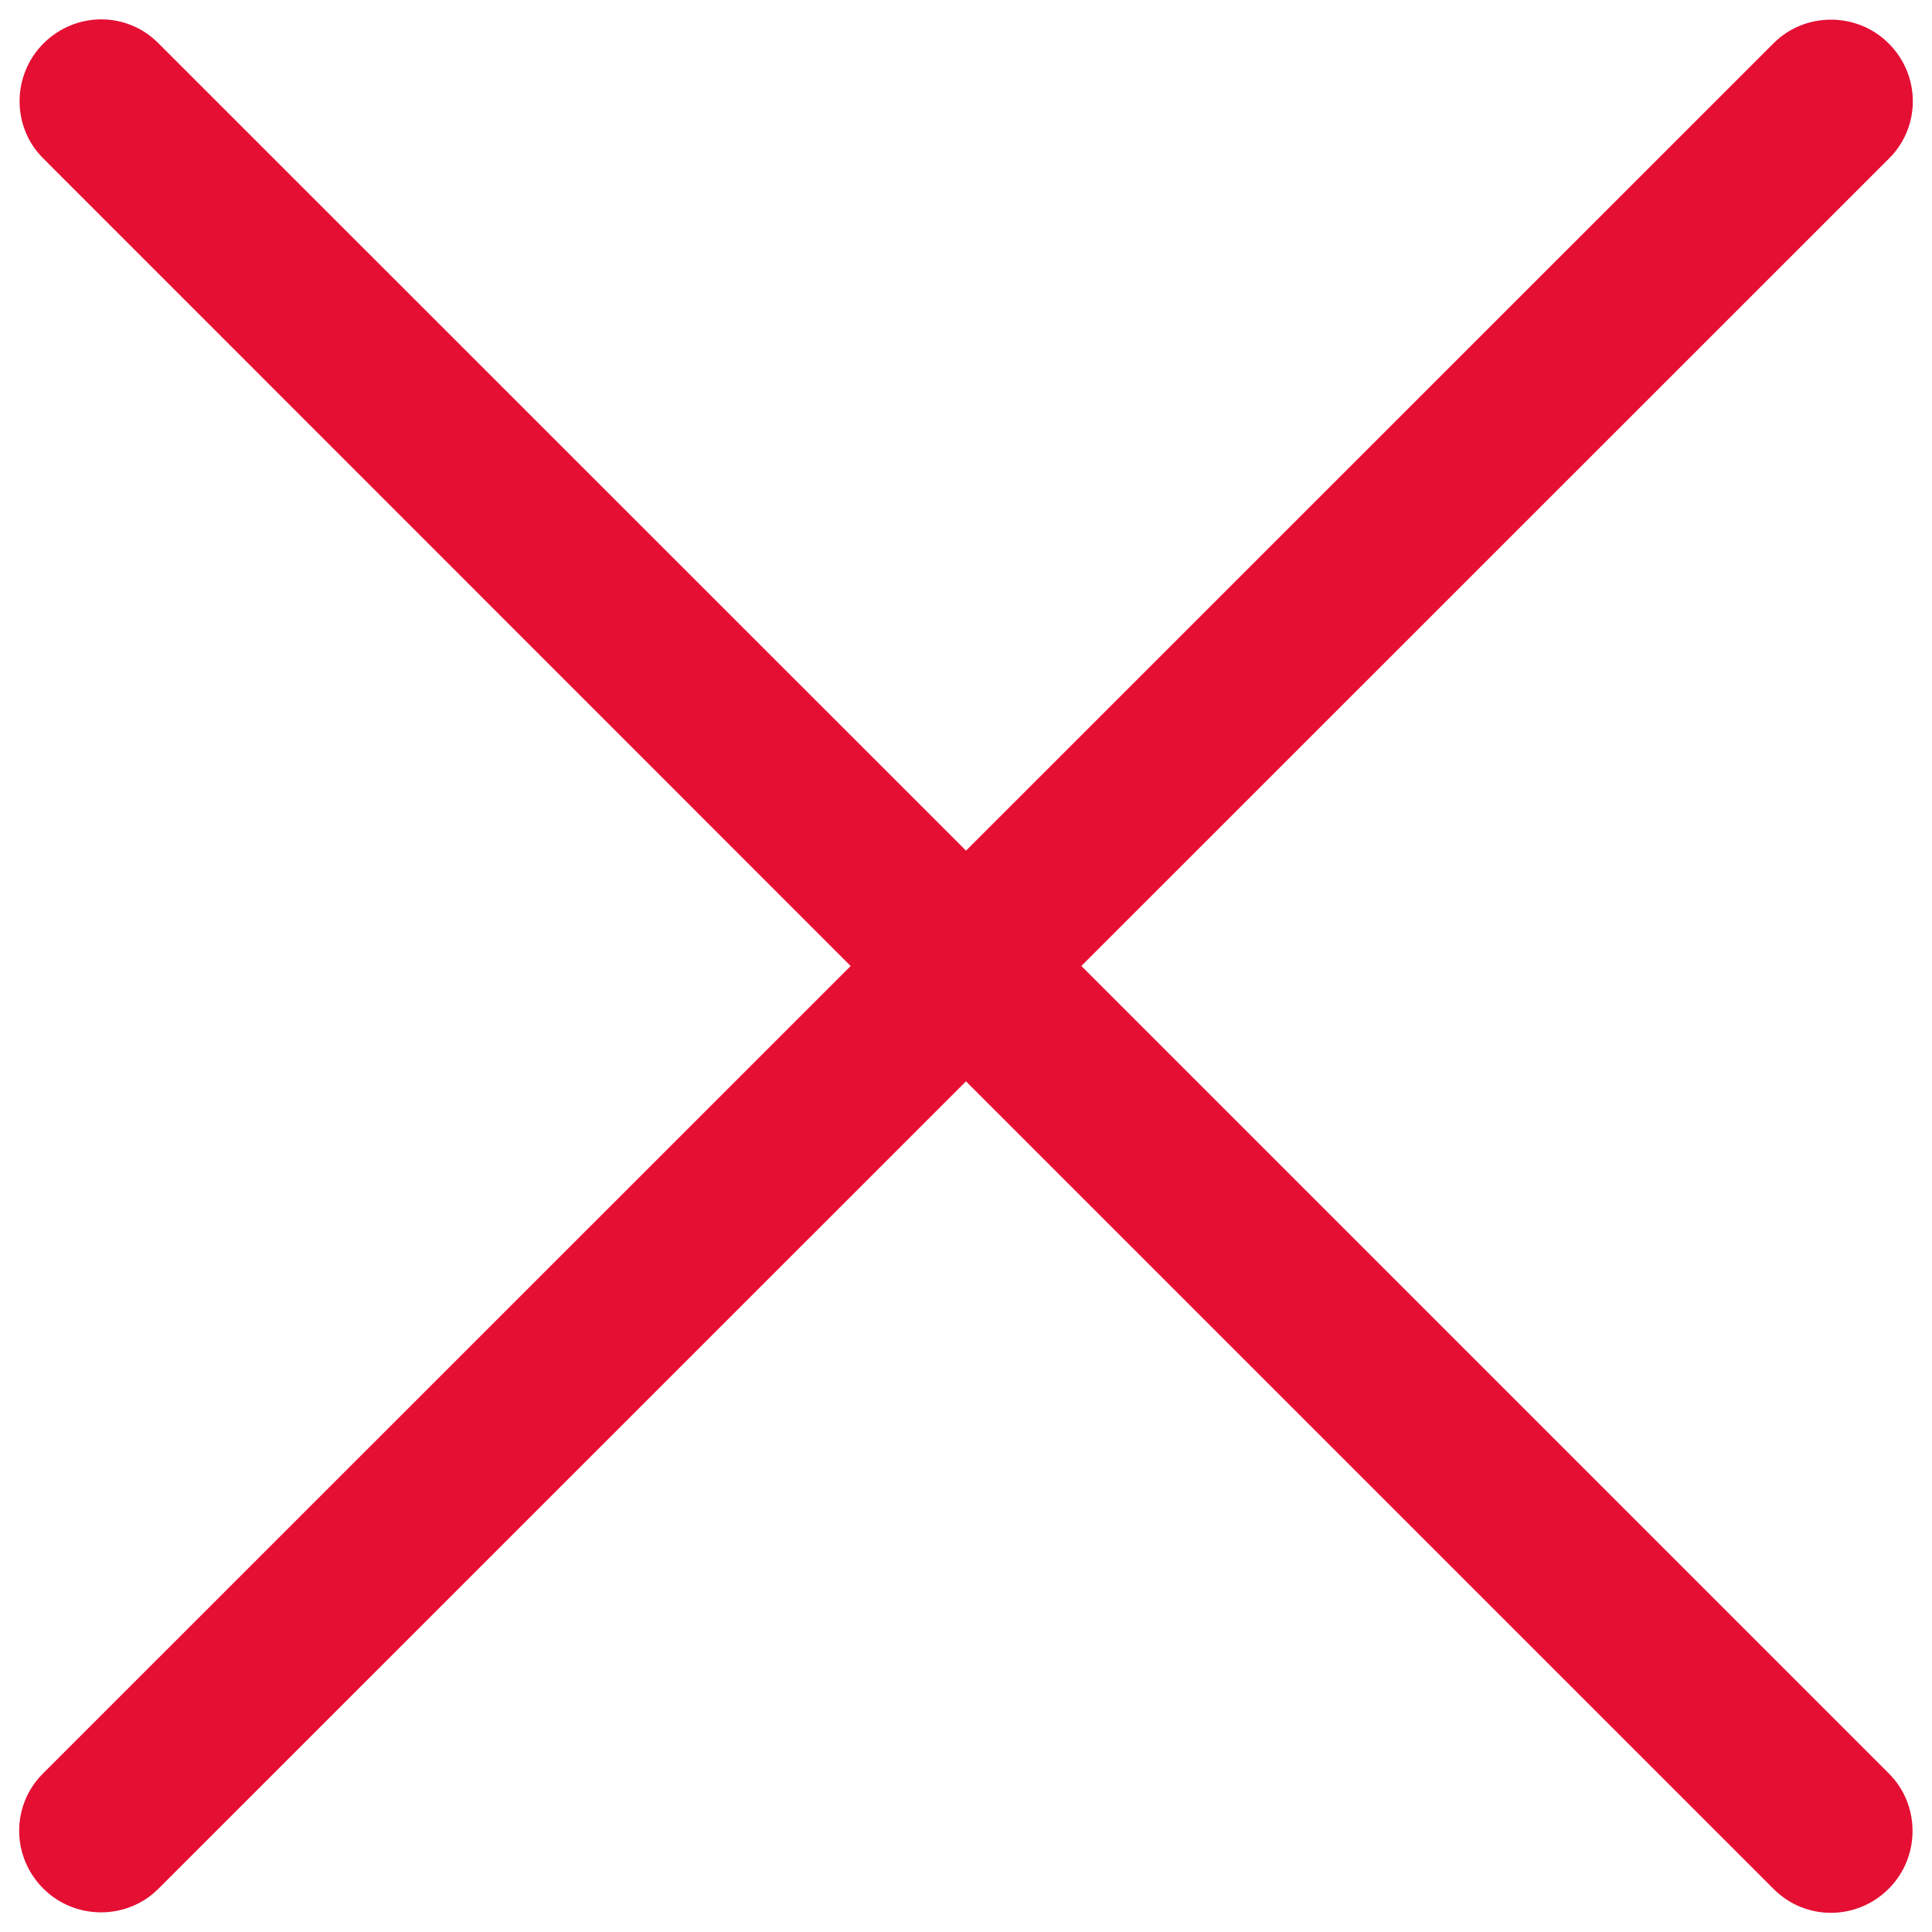
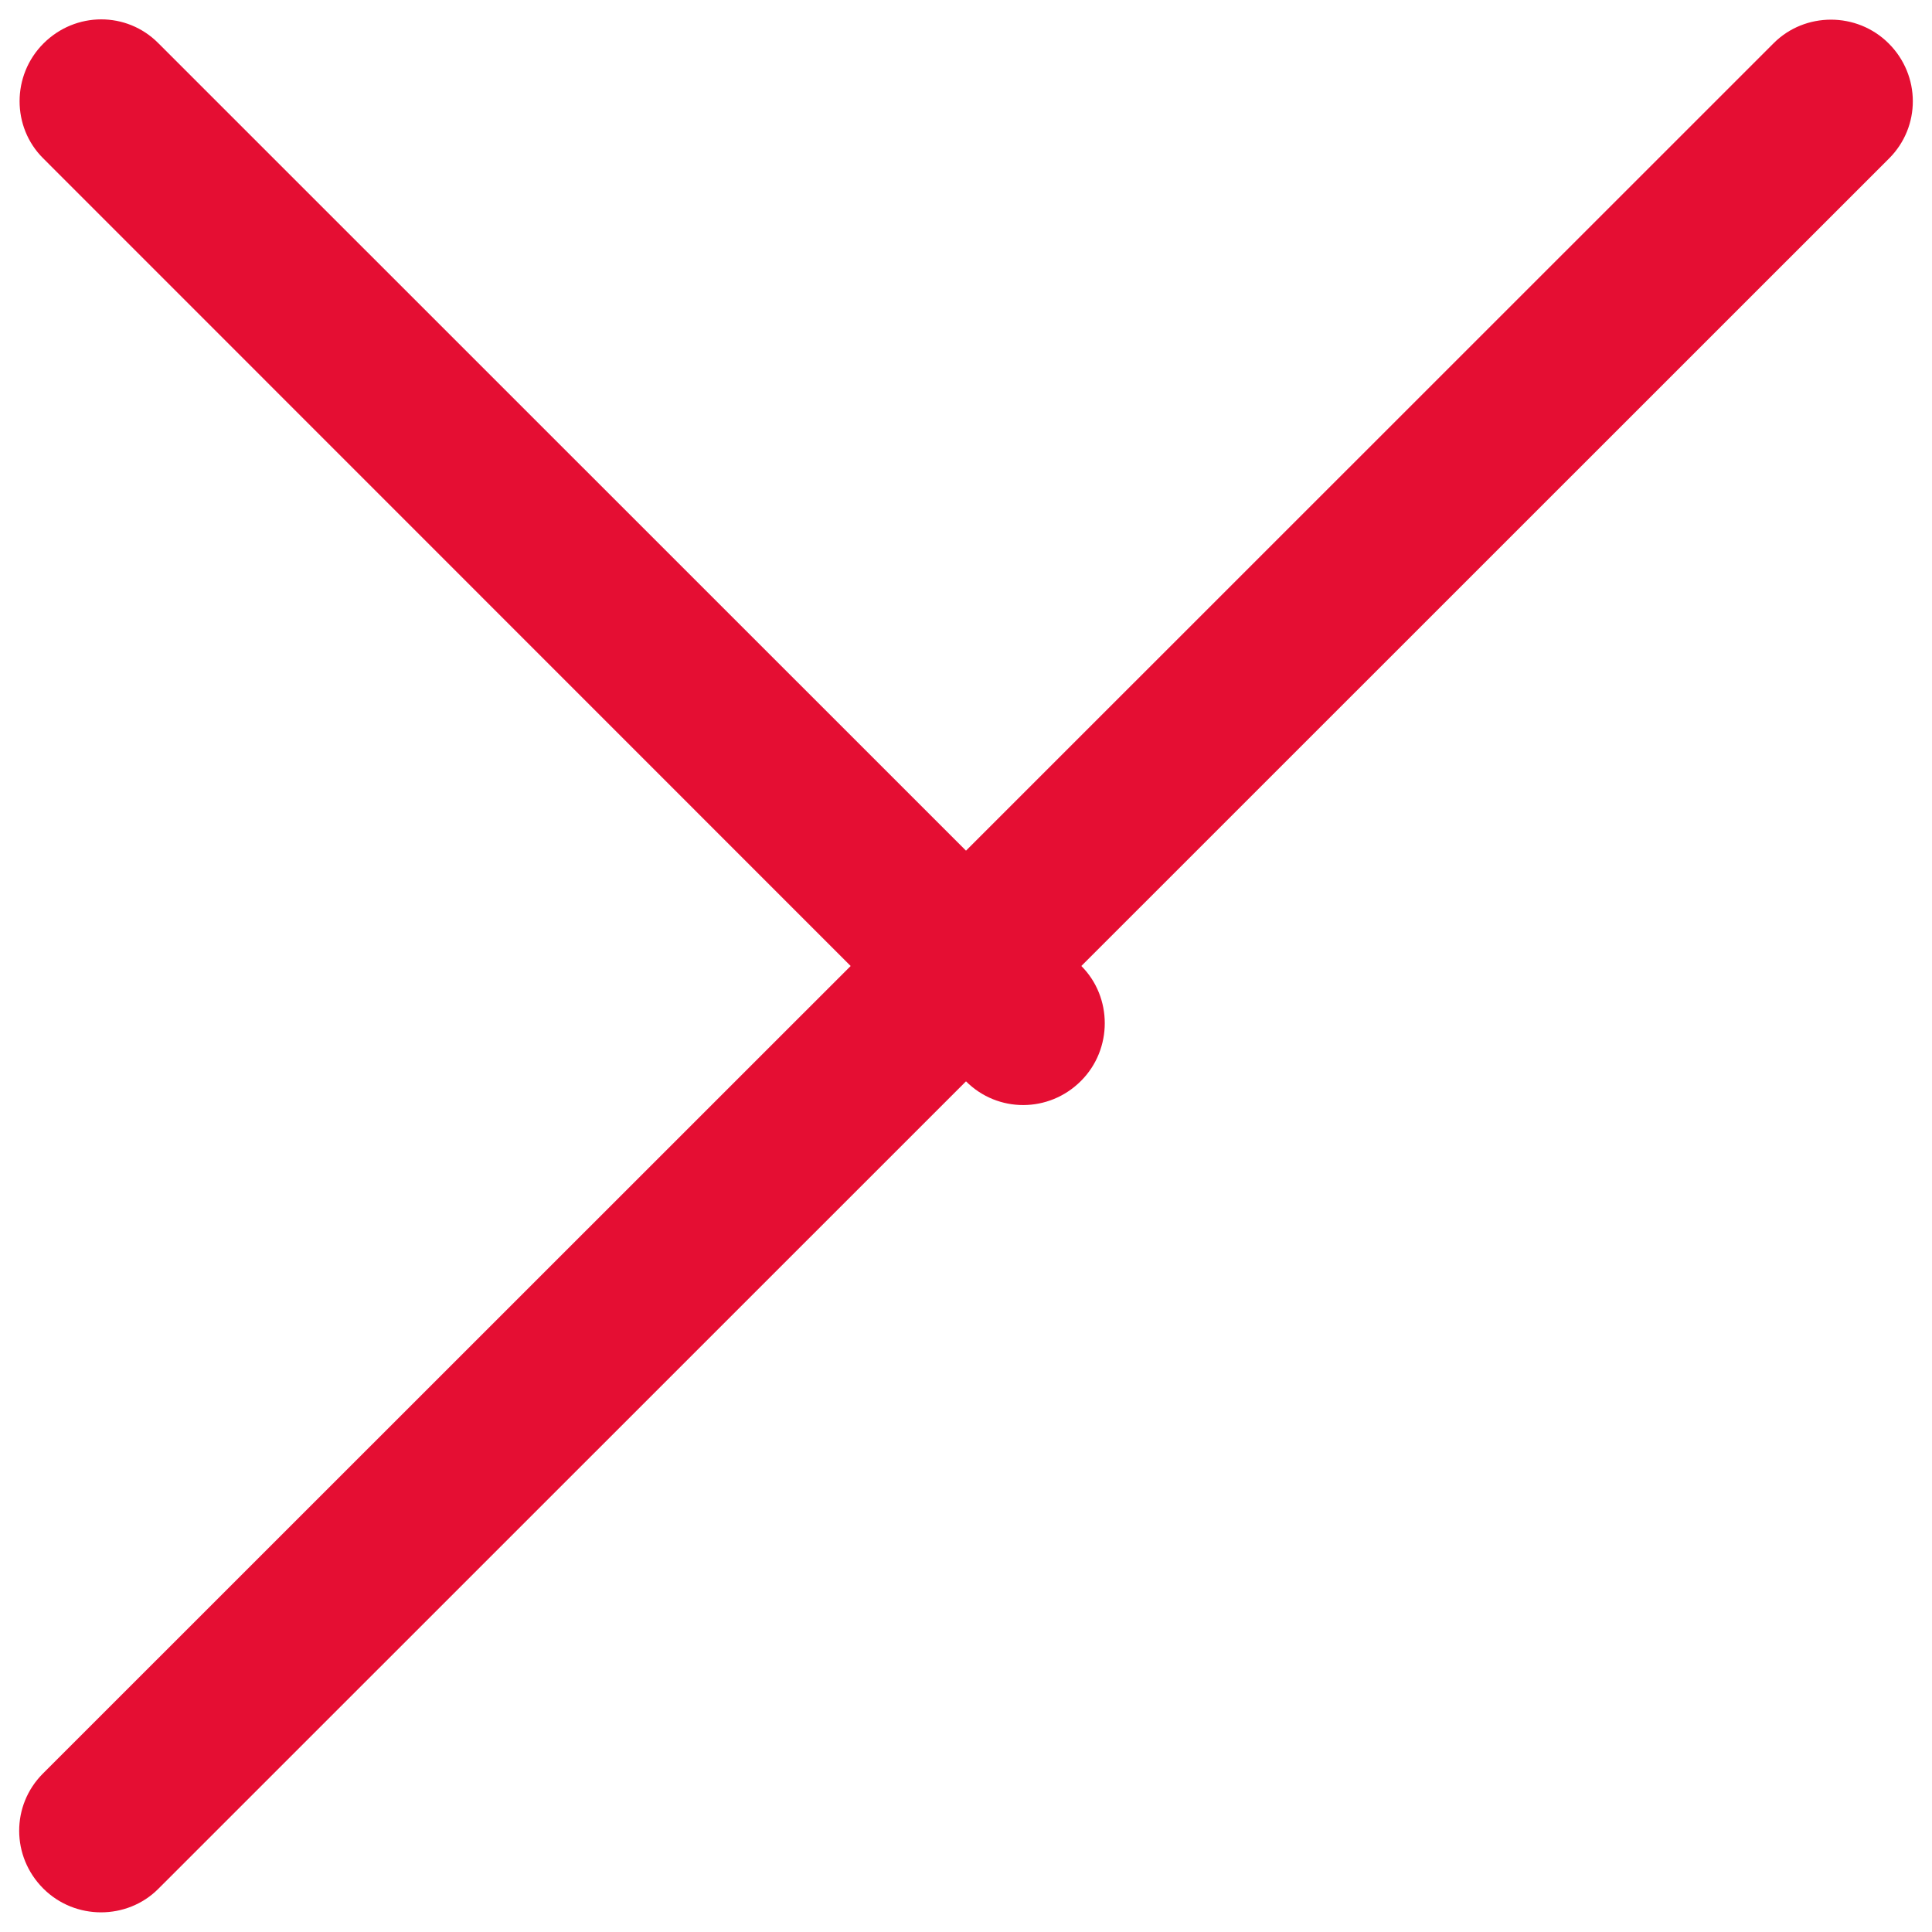
<svg xmlns="http://www.w3.org/2000/svg" version="1.1" id="Ebene_1" x="0px" y="0px" viewBox="0 0 1000 1000" style="enable-background:new 0 0 1000 1000;" xml:space="preserve">
  <style type="text/css">
	.st0{fill:#E50E33;}
</style>
  <g>
-     <path class="st0" d="M22.3,81.9C6.1,65.8,6,39,22.5,22.5C39.1,5.9,65.6,5.9,81.9,22.3l418.1,418l418.1-418   c16.1-16.1,43-16.3,59.5,0.2c16.6,16.6,16.6,43.1,0.2,59.5L559.7,500l418.1,418.1c16.1,16.1,16.3,43-0.2,59.5   c-16.6,16.6-43.1,16.6-59.5,0.2L500,559.7l-418.1,418c-16.1,16.1-43,16.3-59.5-0.2C5.8,960.9,5.8,934.4,22.2,918l418.1-418   L22.3,81.9z" />
+     <path class="st0" d="M22.3,81.9C6.1,65.8,6,39,22.5,22.5C39.1,5.9,65.6,5.9,81.9,22.3l418.1,418l418.1-418   c16.1-16.1,43-16.3,59.5,0.2c16.6,16.6,16.6,43.1,0.2,59.5L559.7,500c16.1,16.1,16.3,43-0.2,59.5   c-16.6,16.6-43.1,16.6-59.5,0.2L500,559.7l-418.1,418c-16.1,16.1-43,16.3-59.5-0.2C5.8,960.9,5.8,934.4,22.2,918l418.1-418   L22.3,81.9z" />
  </g>
</svg>